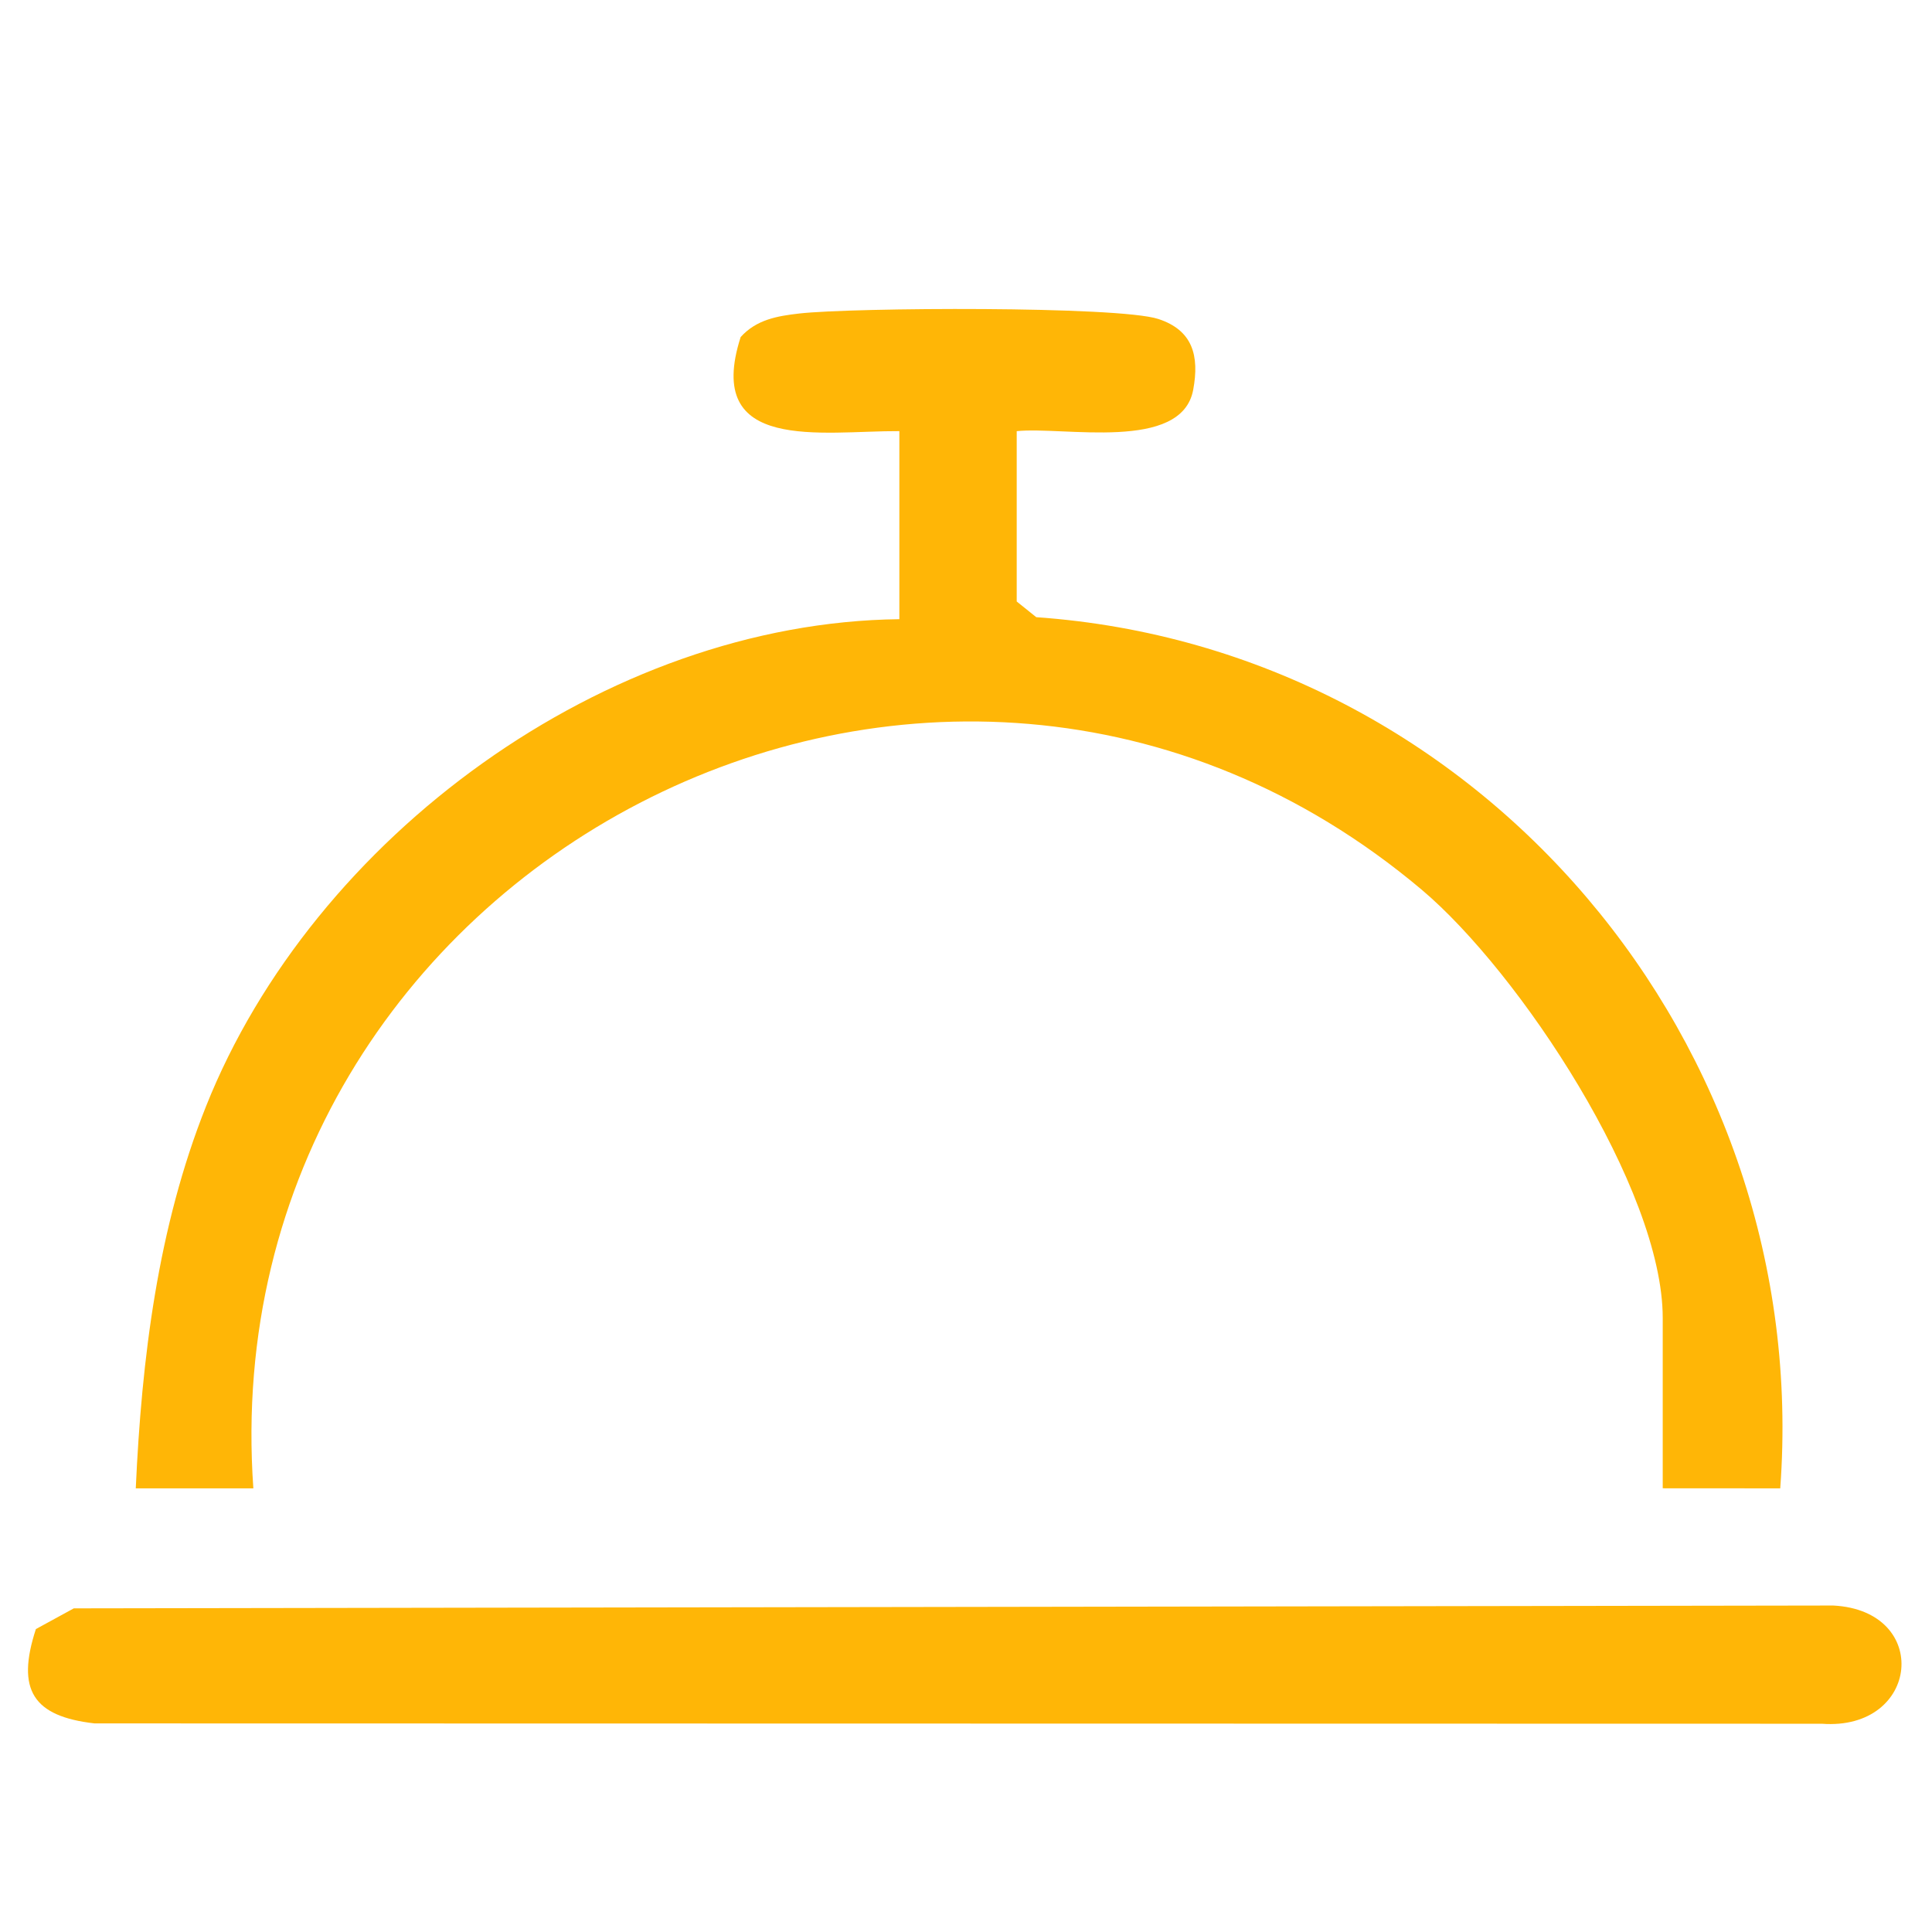
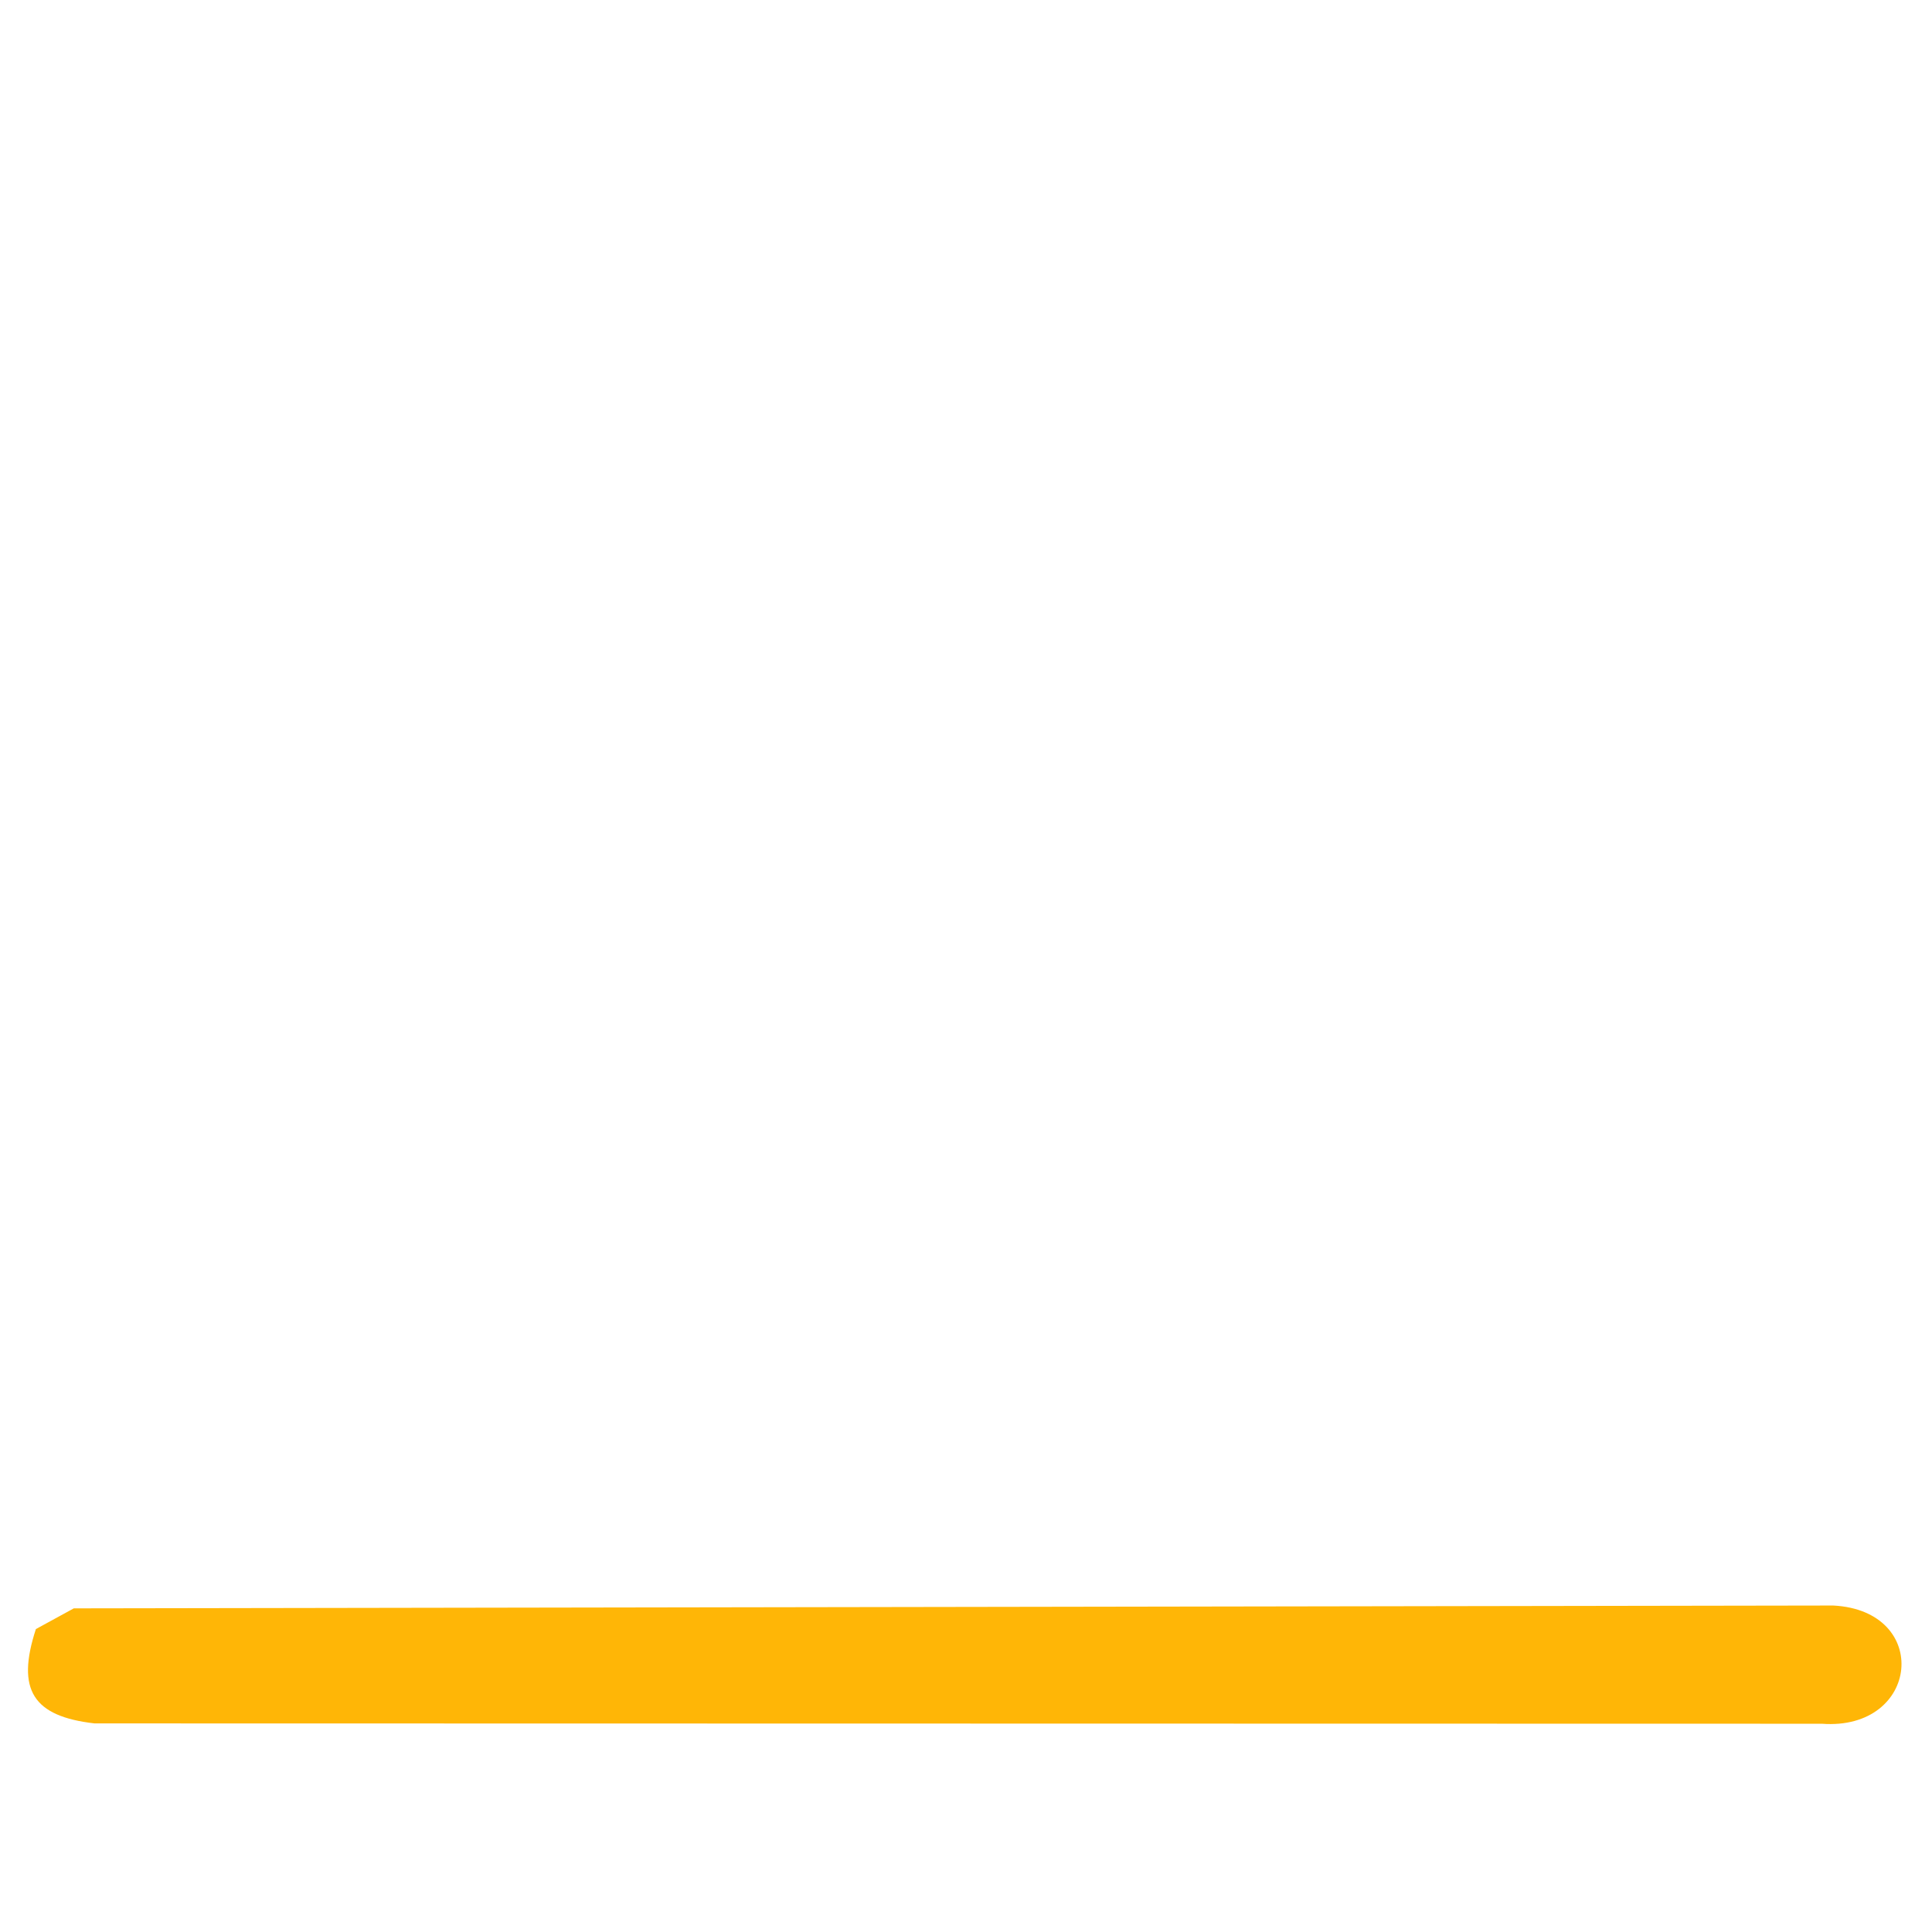
<svg xmlns="http://www.w3.org/2000/svg" id="Layer_1" version="1.1" viewBox="0 0 512 512">
  <defs>
    <style>
      .st0 {
        fill: #ffb606;
      }
    </style>
  </defs>
-   <path class="st0" d="M269.44,114.27v45.13l5.18,4.16c117.82,8.29,205.89,113.35,197.16,230.87l-31.14-.02v-45.13c0-34.23-37.96-91.67-63.9-113.52-128.03-107.84-321.24-6.33-309.6,158.67h-31.16c1.56-34.32,5.82-69.13,18.62-101.25,28.41-71.31,105.87-128.2,183.74-129.09v-49.84c-20.58-.1-51.95,5.93-42.06-24.93,4.18-4.63,9.69-5.57,15.53-6.24,14.04-1.6,84.51-2.02,95.15,1.45,9.13,2.98,10.93,9.74,9.25,18.78-3.08,16.53-34.43,9.64-46.76,10.95Z" />
  <path class="st0" d="M19.56,426.23l466.26-.75c26.1,1.34,22.99,33.26-3.02,31.33l-457.76-.09c-16.26-1.87-20.81-8.84-15.53-25l10.05-5.49Z" />
</svg>